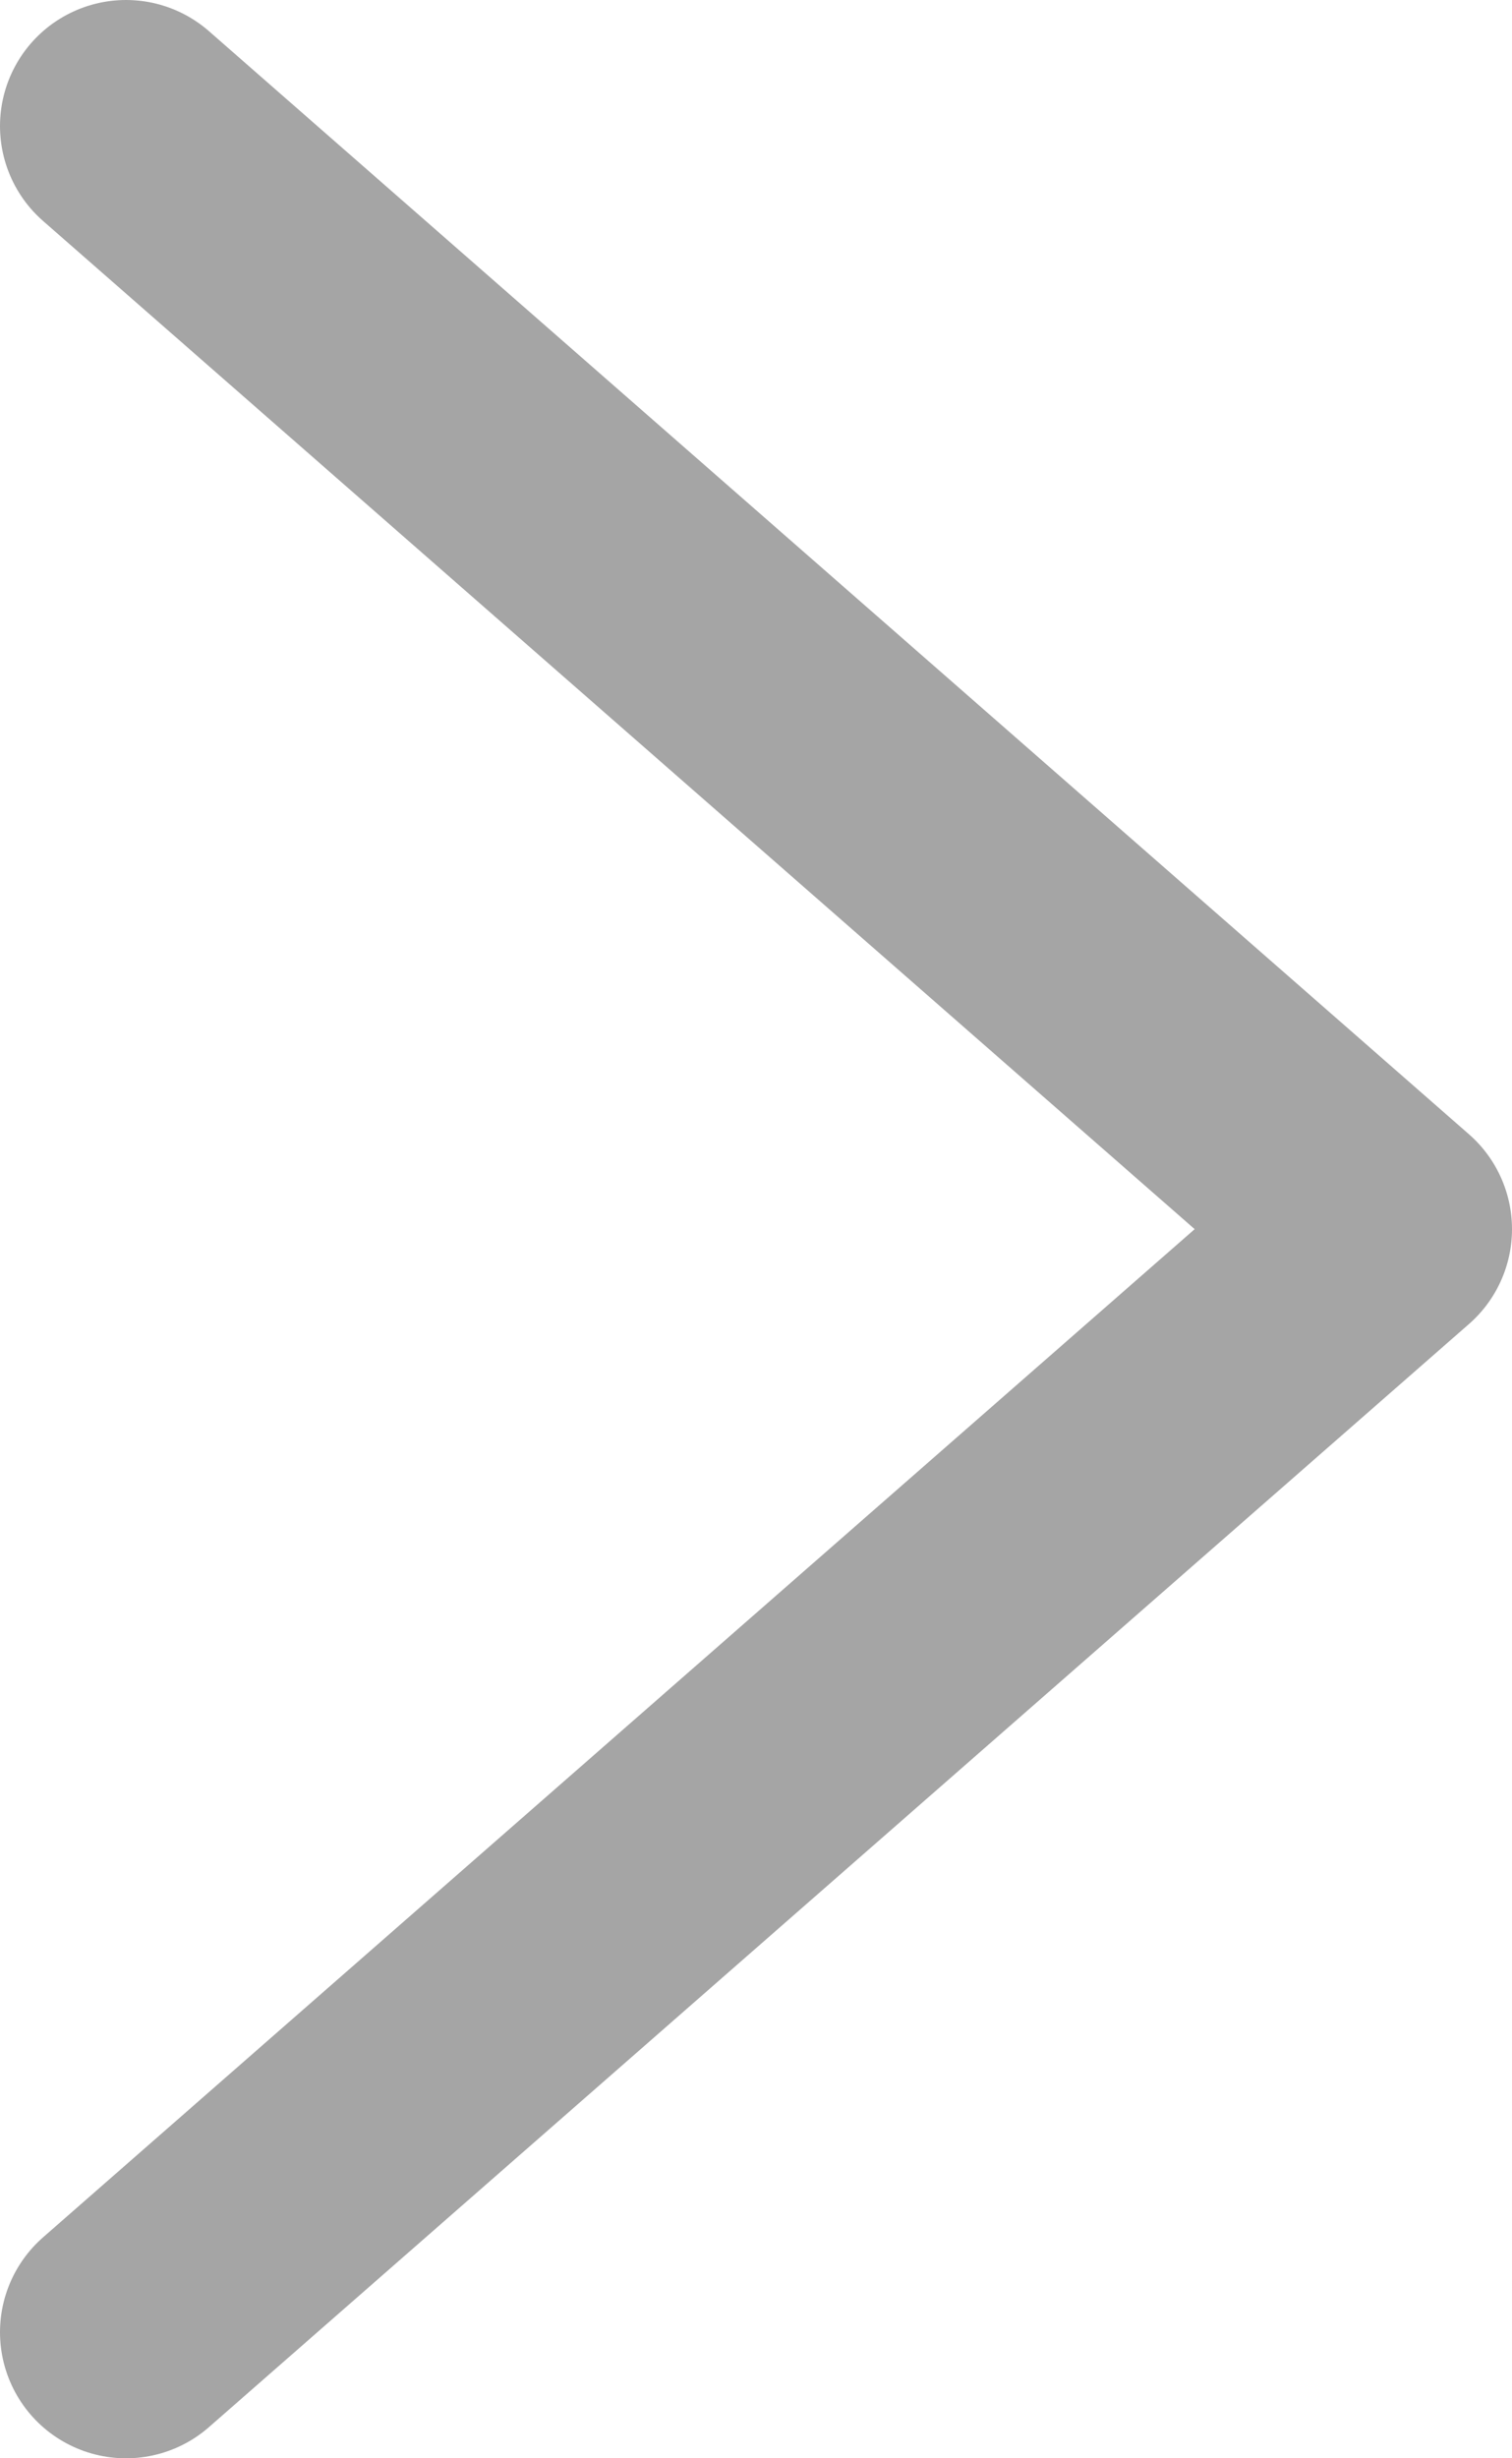
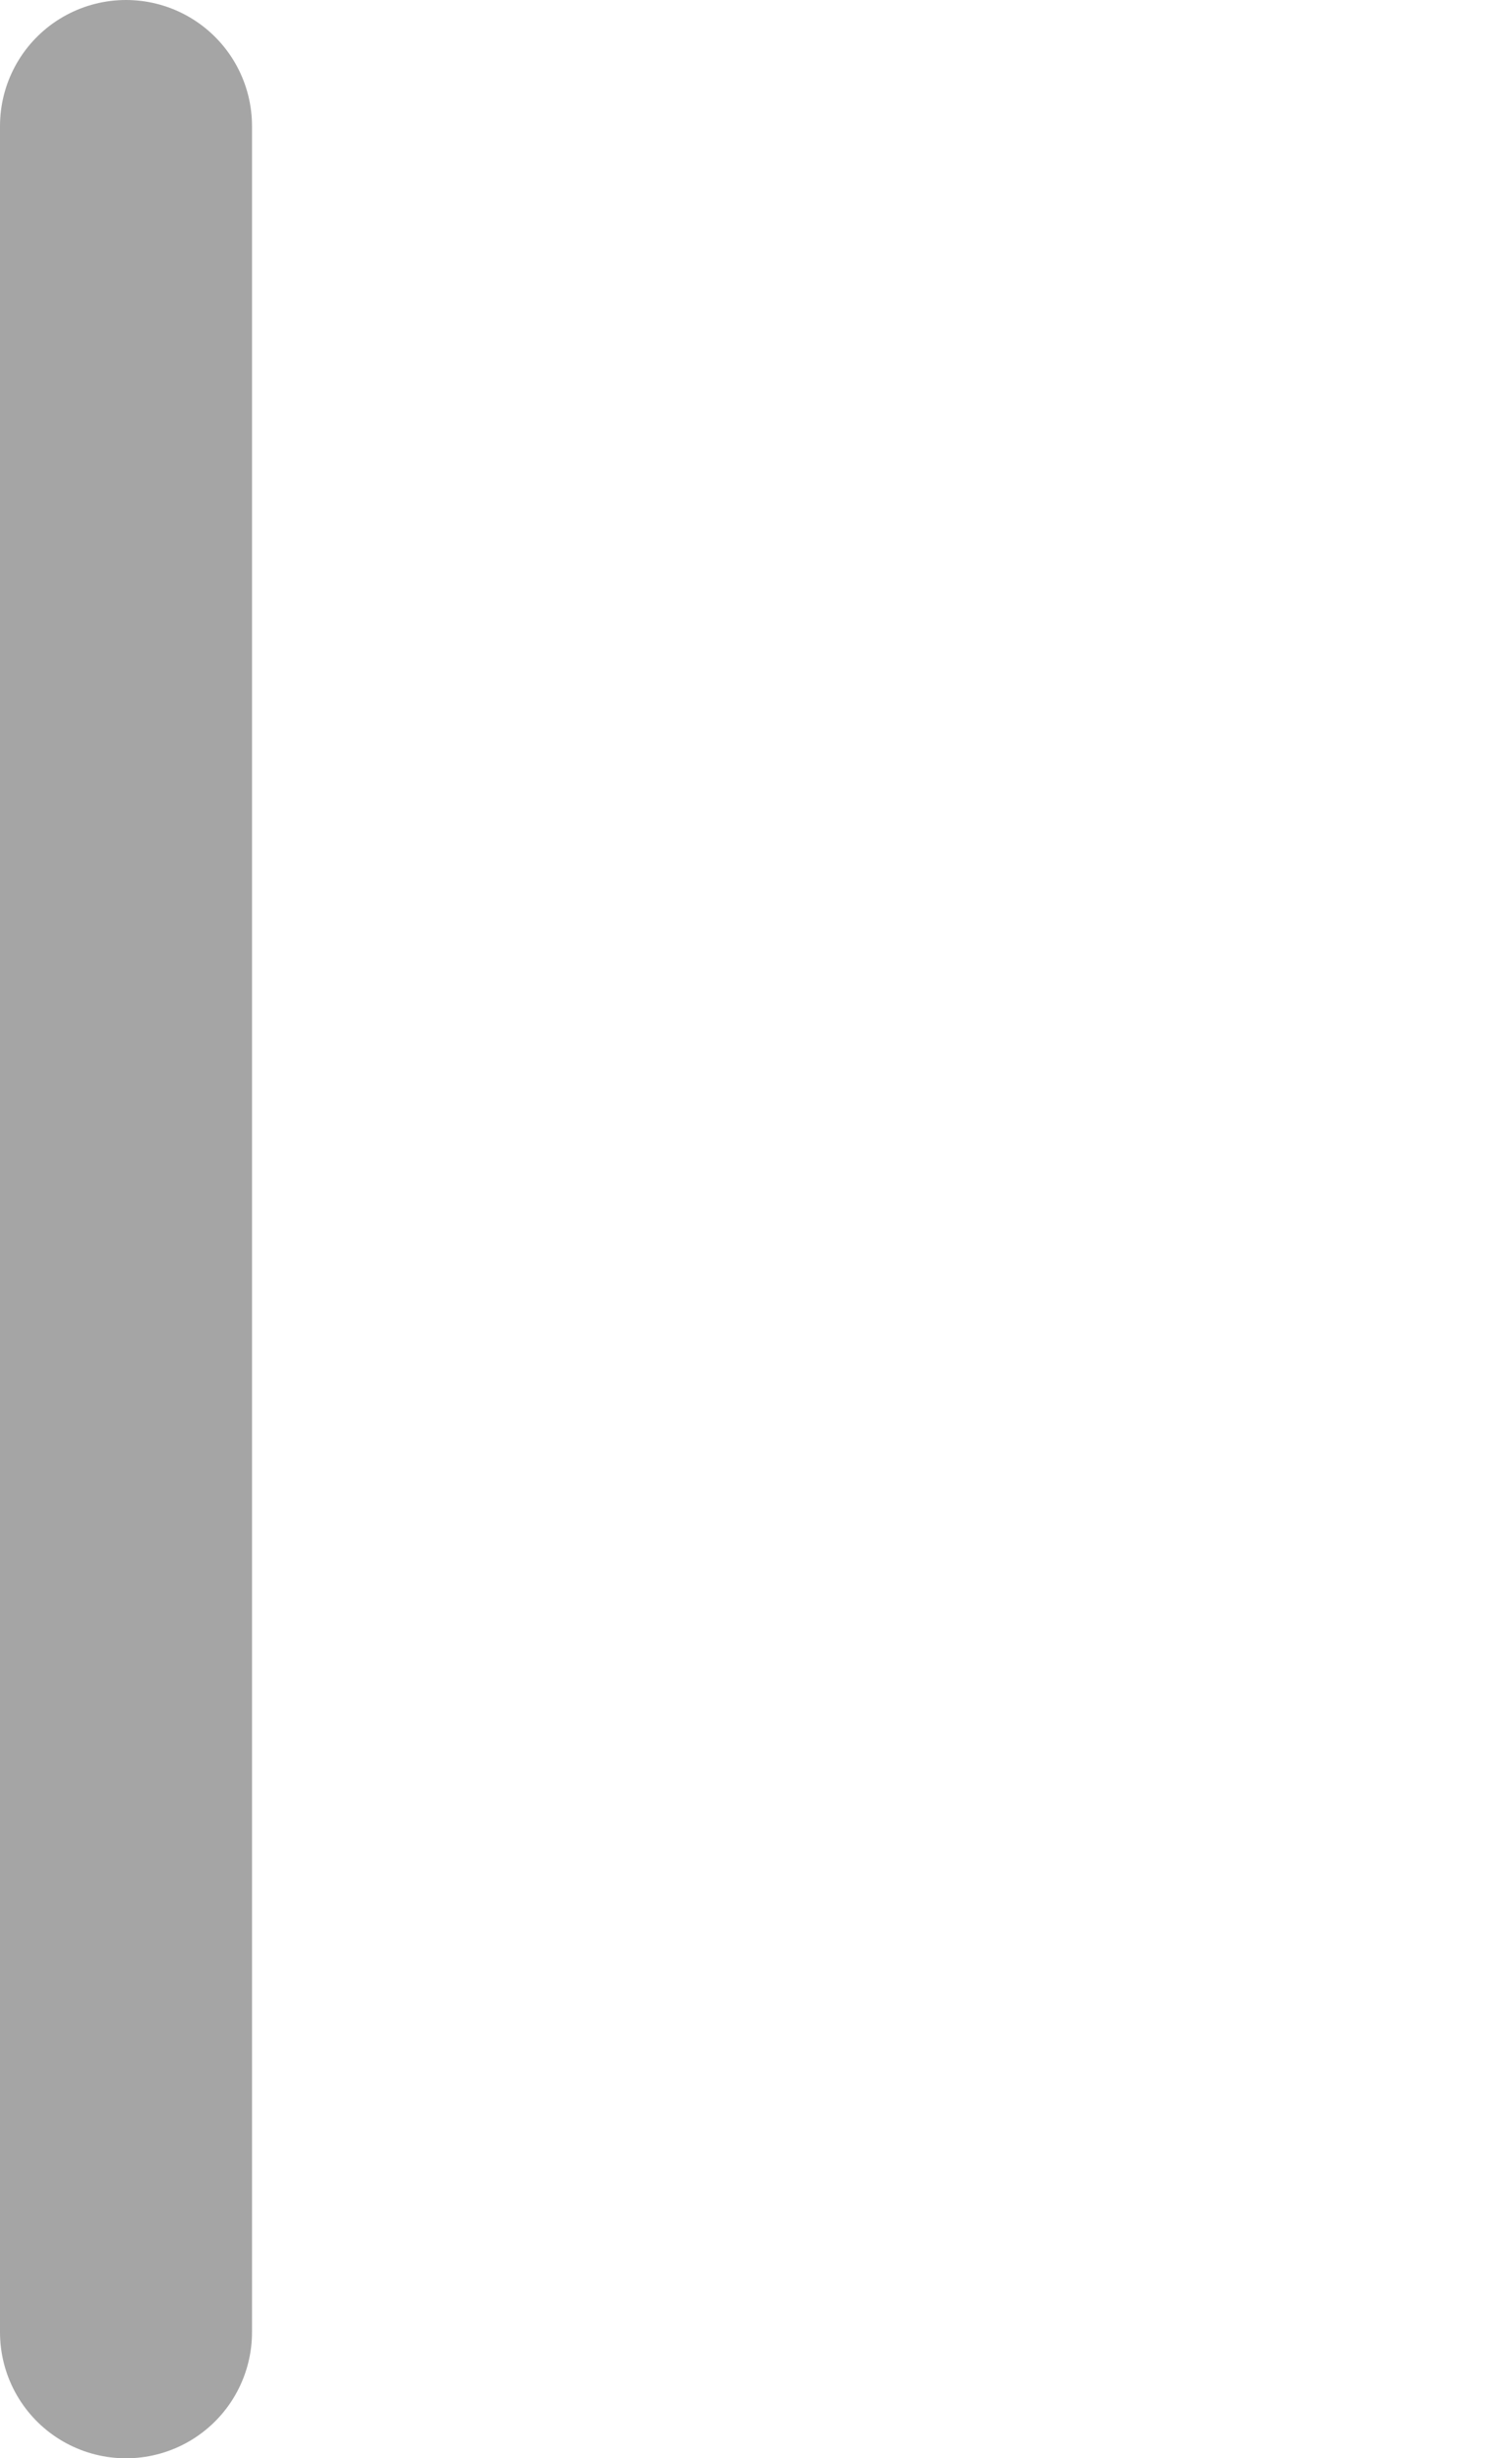
<svg xmlns="http://www.w3.org/2000/svg" width="24" height="39" viewBox="0 0 24 39" fill="none">
-   <path id="Vector 2" d="M2 37L22 19.5L2 2" stroke="#A5A5A5" stroke-width="4" stroke-linecap="round" stroke-linejoin="round" />
+   <path id="Vector 2" d="M2 37L2 2" stroke="#A5A5A5" stroke-width="4" stroke-linecap="round" stroke-linejoin="round" />
</svg>